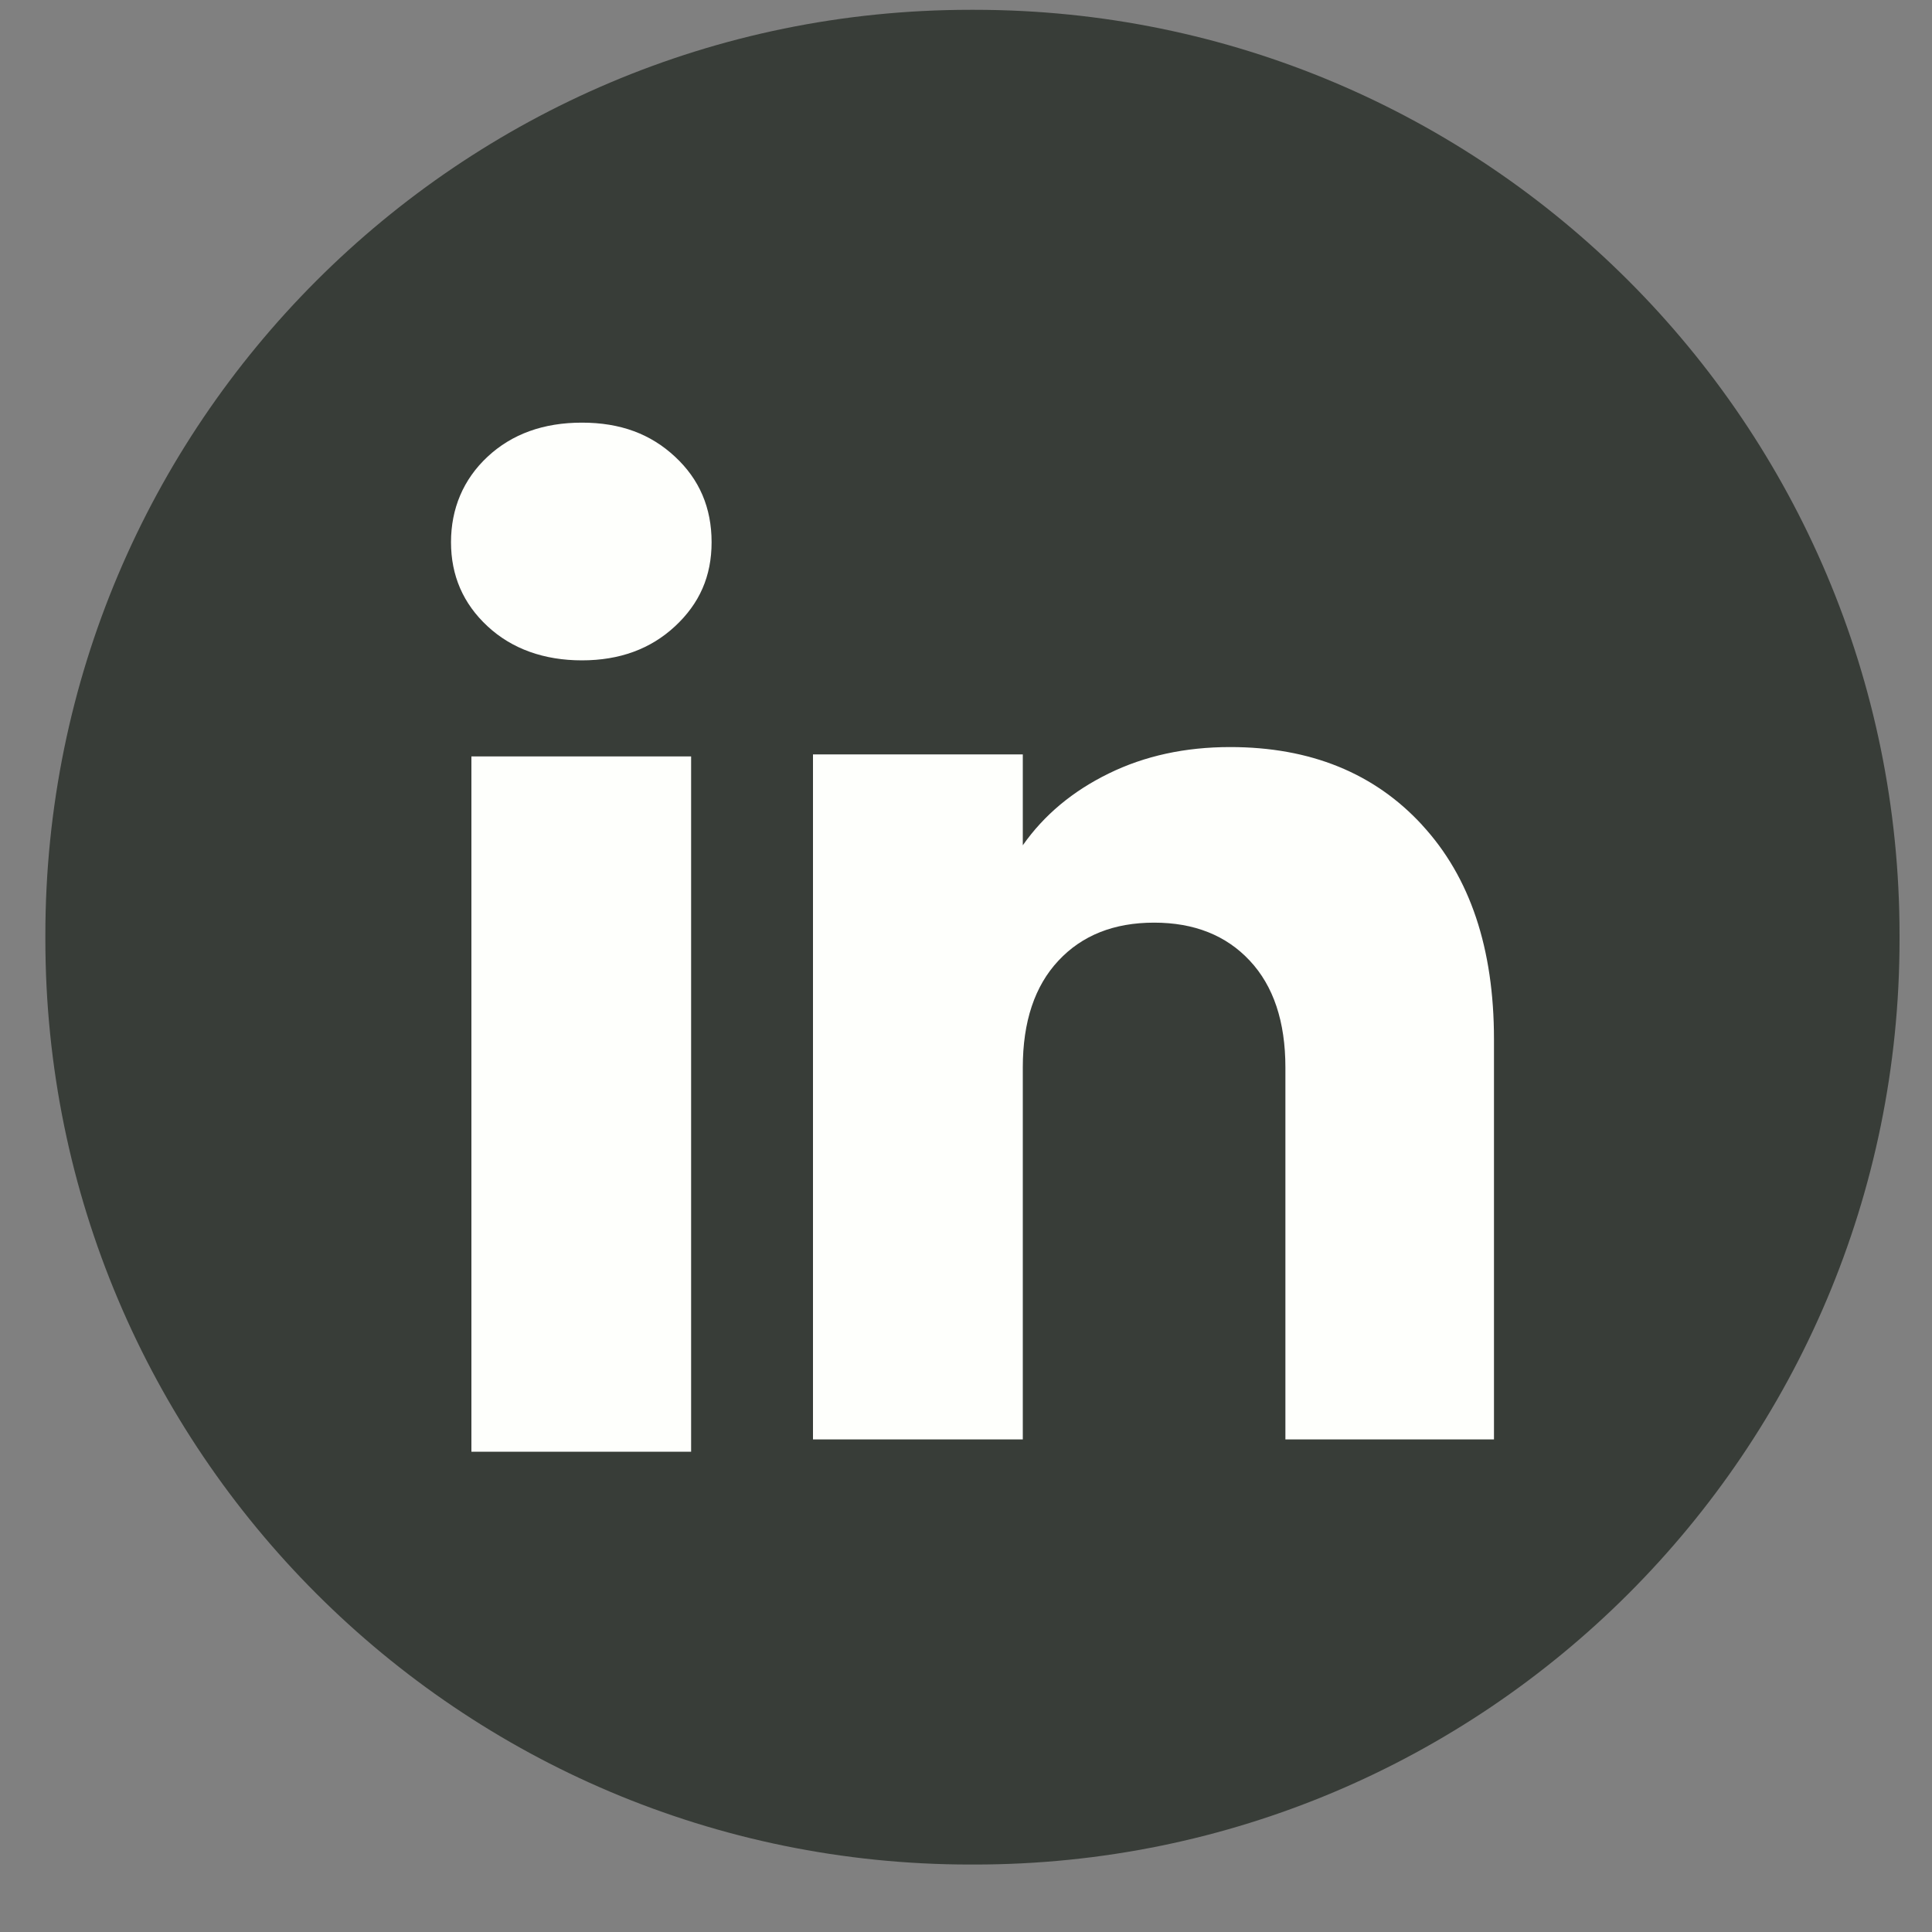
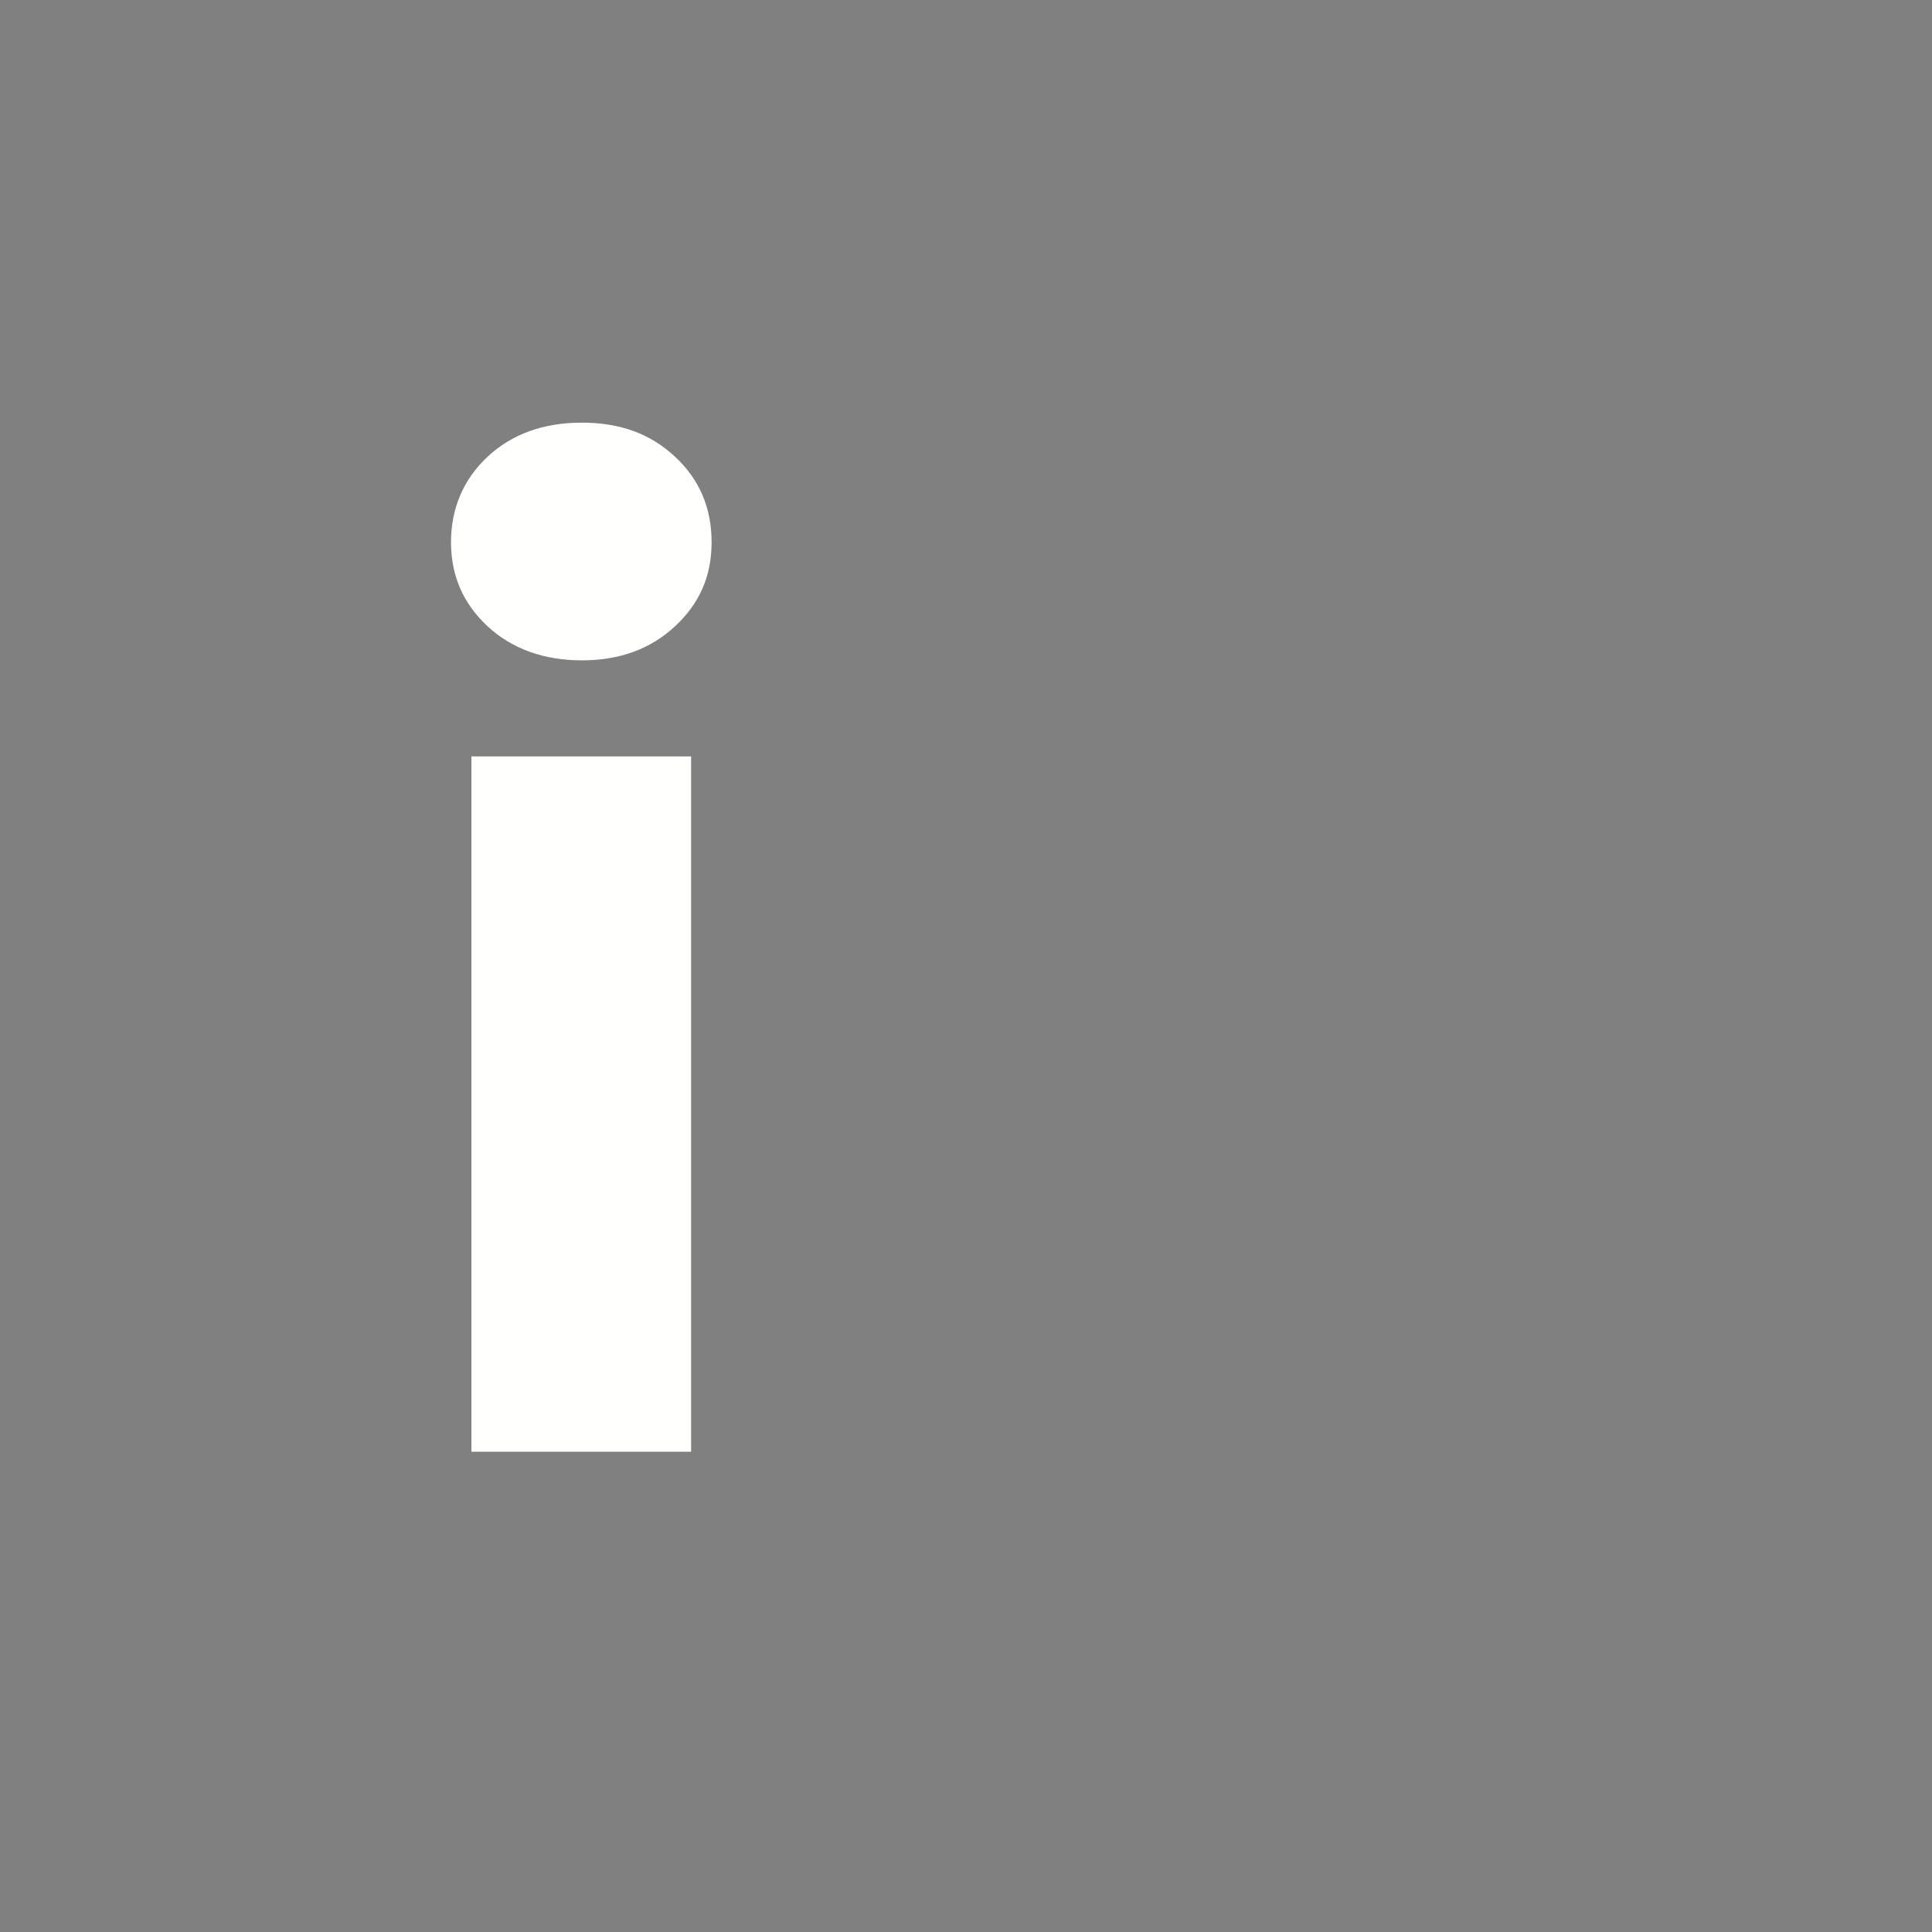
<svg xmlns="http://www.w3.org/2000/svg" width="25" height="25" viewBox="0 0 25 25" fill="none">
  <rect x="0" y="0" width="25" height="25" fill="#808080" stroke="none" />
-   <path d="M12.611 0.127H12.556C5.946 0.127 0.587 5.488 0.587 12.1V12.155C0.587 18.767 5.946 24.127 12.556 24.127H12.611C19.221 24.127 24.58 18.767 24.58 12.155V12.1C24.58 5.488 19.221 0.127 12.611 0.127Z" fill="#383D38" />
  <path d="M6.309 8.104C5.993 7.811 5.836 7.448 5.836 7.016C5.836 6.583 5.994 6.204 6.309 5.91C6.625 5.616 7.032 5.469 7.53 5.469C8.029 5.469 8.42 5.616 8.735 5.91C9.051 6.203 9.208 6.572 9.208 7.016C9.208 7.459 9.05 7.811 8.735 8.104C8.419 8.398 8.018 8.545 7.53 8.545C7.043 8.545 6.625 8.398 6.309 8.104ZM8.943 9.788V18.785H6.1V9.788H8.943Z" fill="#FEFFFC" />
-   <path d="M18.403 10.677C19.023 11.349 19.332 12.272 19.332 13.448V18.626H16.633V13.813C16.633 13.22 16.479 12.759 16.172 12.431C15.866 12.103 15.452 11.939 14.934 11.939C14.416 11.939 14.003 12.102 13.696 12.431C13.389 12.759 13.235 13.22 13.235 13.813V18.626H10.52V9.762H13.235V10.938C13.51 10.546 13.881 10.237 14.347 10.009C14.812 9.781 15.336 9.667 15.918 9.667C16.956 9.667 17.785 10.004 18.403 10.676V10.677Z" fill="#FEFFFC" />
</svg>